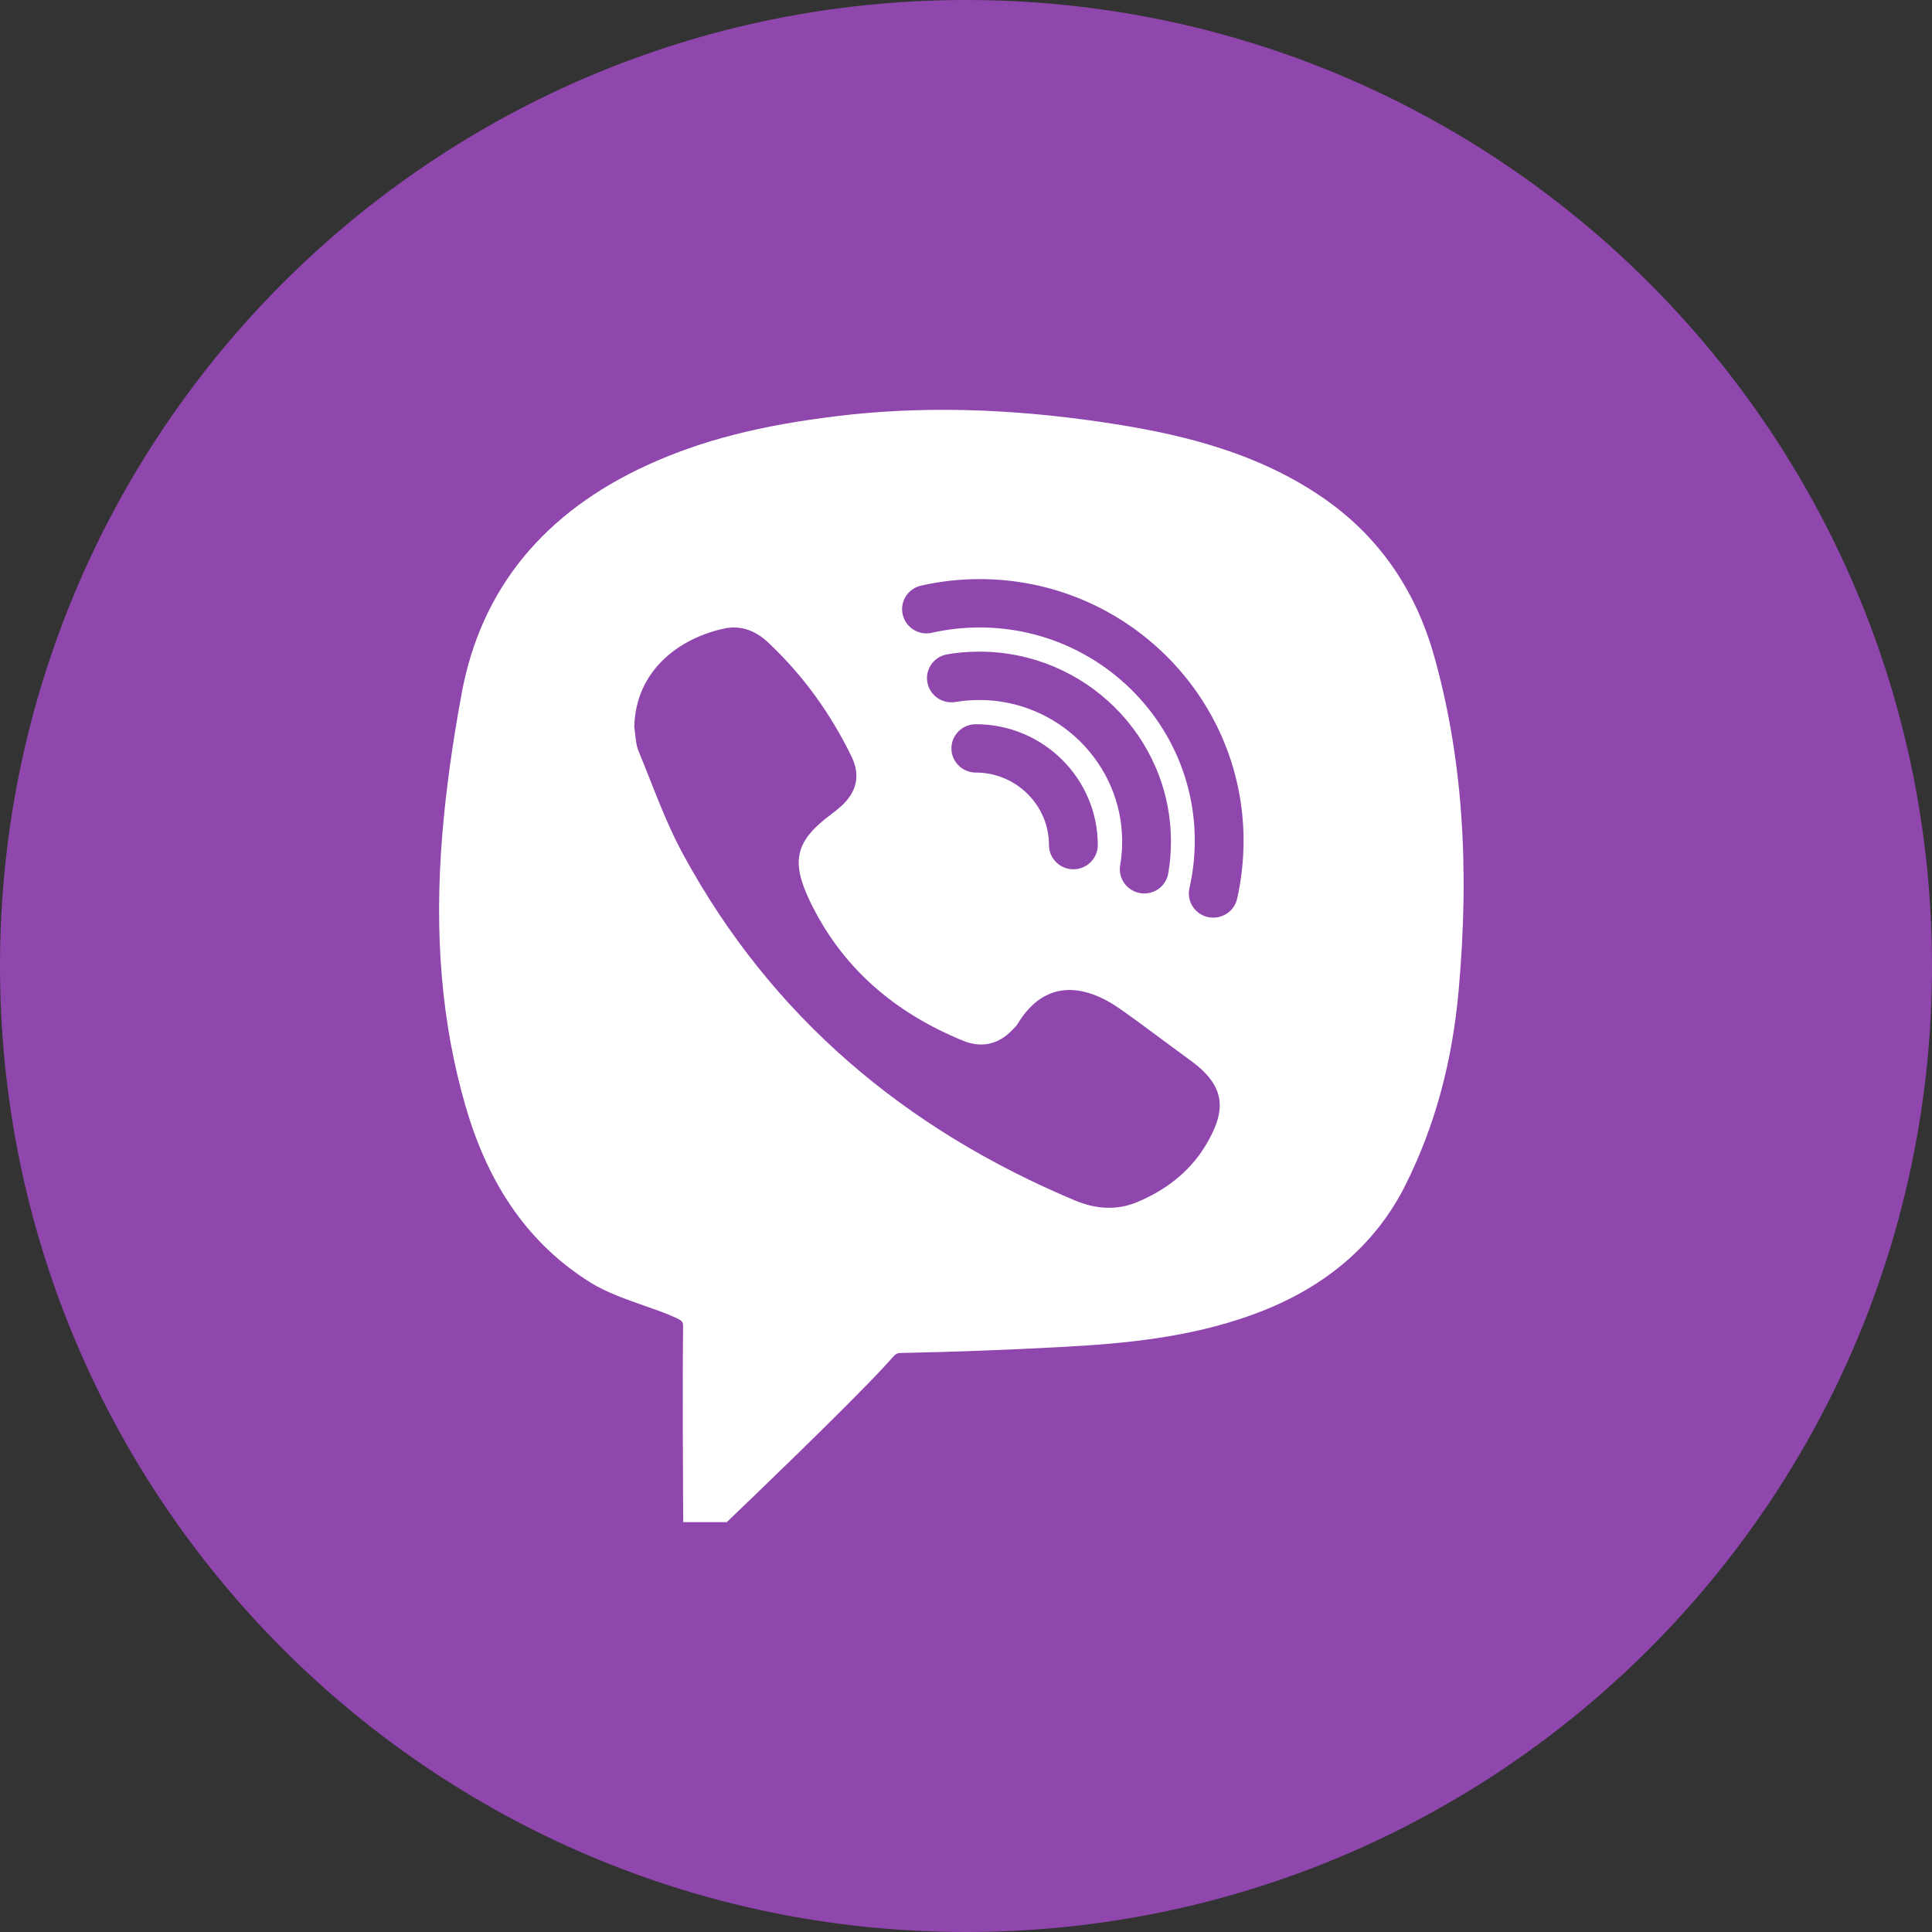
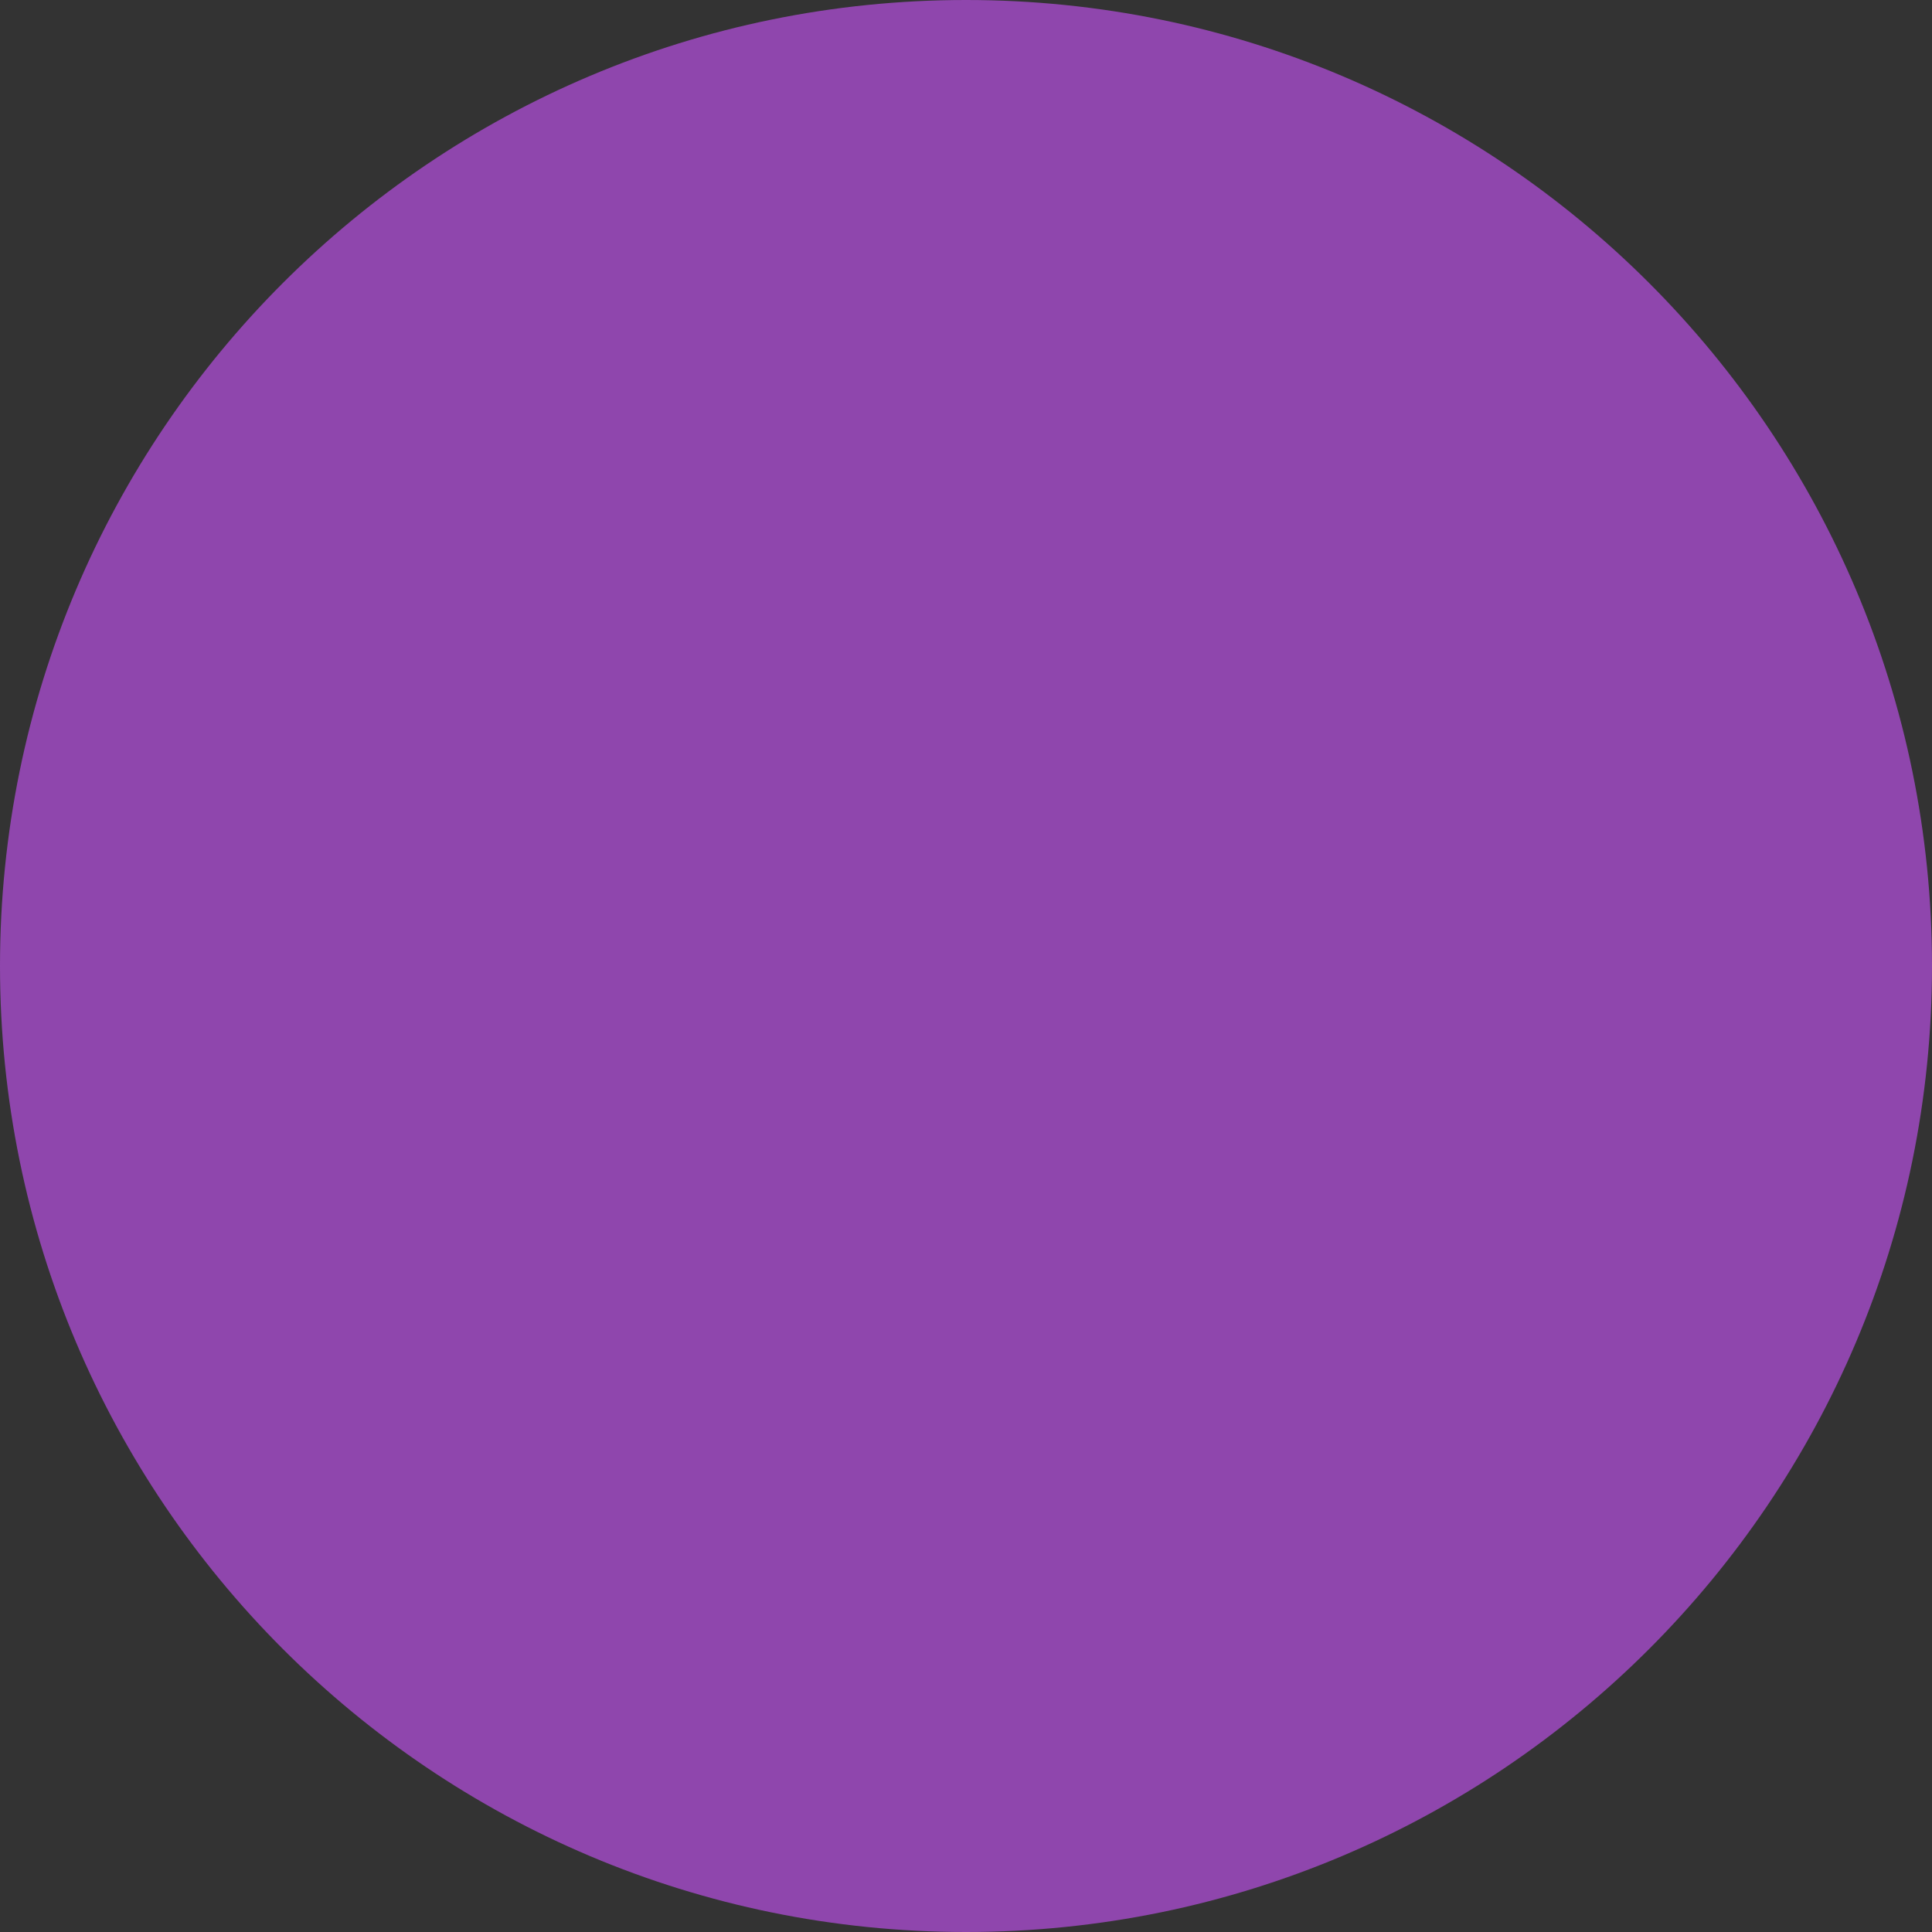
<svg xmlns="http://www.w3.org/2000/svg" width="66" height="66" viewBox="0 0 66 66" fill="none">
  <rect x="0" y="0" width="66" height="66" fill="#333333" stroke="none" />
  <path fill-rule="evenodd" clip-rule="evenodd" d="M33 66C51.225 66 66 51.225 66 33C66 14.775 51.225 0 33 0C14.775 0 0 14.775 0 33C0 51.225 14.775 66 33 66Z" fill="#8F46AD" />
-   <path fill-rule="evenodd" clip-rule="evenodd" d="M48.986 22.39C48.335 20.087 47.046 18.267 45.158 16.979C42.775 15.35 40.034 14.775 37.667 14.423C34.393 13.939 31.427 13.872 28.599 14.214C25.949 14.536 23.953 15.049 22.134 15.879C18.566 17.505 16.424 20.135 15.77 23.694C15.451 25.424 15.236 26.985 15.112 28.476C14.826 31.923 15.086 34.972 15.907 37.799C16.707 40.554 18.104 42.523 20.177 43.817C20.705 44.146 21.382 44.385 22.036 44.614C22.407 44.743 22.768 44.869 23.065 45.007C23.338 45.133 23.338 45.156 23.335 45.382C23.312 47.34 23.335 51.18 23.335 51.18L23.341 52H24.826L25.067 51.768C25.226 51.619 28.904 48.096 30.216 46.676L30.395 46.479C30.62 46.221 30.62 46.221 30.851 46.218C32.622 46.182 34.432 46.114 36.229 46.017C38.406 45.901 40.929 45.691 43.305 44.711C45.48 43.81 47.068 42.381 48.022 40.464C49.018 38.463 49.608 36.298 49.829 33.843C50.219 29.525 49.943 25.779 48.986 22.39ZM41.154 39.18C40.607 40.061 39.793 40.674 38.833 41.071C38.13 41.361 37.414 41.3 36.72 41.009C30.916 38.573 26.362 34.736 23.354 29.218C22.892 28.374 22.536 27.473 22.181 26.573L22.181 26.573C22.058 26.262 21.935 25.951 21.808 25.643C21.74 25.478 21.721 25.292 21.702 25.105C21.692 25.015 21.683 24.925 21.668 24.836C21.711 22.897 23.211 21.803 24.728 21.474C25.308 21.345 25.822 21.548 26.252 21.958C27.443 23.081 28.384 24.388 29.093 25.853C29.403 26.495 29.263 27.063 28.735 27.541C28.625 27.64 28.511 27.731 28.39 27.821C27.186 28.718 27.01 29.399 27.651 30.751C28.745 33.052 30.561 34.598 32.908 35.556C33.527 35.808 34.11 35.682 34.582 35.185L34.61 35.157C34.666 35.102 34.725 35.045 34.764 34.978C35.688 33.449 37.033 33.6 38.273 34.472C38.764 34.819 39.248 35.177 39.73 35.536C40.047 35.771 40.363 36.005 40.682 36.237C41.909 37.131 41.899 37.97 41.154 39.18ZM32.638 23.981C32.908 23.936 33.182 23.913 33.455 23.913C36.144 23.913 38.335 26.085 38.335 28.751C38.335 29.025 38.312 29.296 38.266 29.561C38.192 30.009 38.498 30.435 38.95 30.509C38.999 30.519 39.044 30.522 39.09 30.522C39.49 30.522 39.842 30.235 39.91 29.832C39.972 29.48 40.001 29.115 40.001 28.751C40.001 25.172 37.065 22.261 33.455 22.261C33.091 22.261 32.723 22.29 32.365 22.352C31.909 22.426 31.603 22.852 31.678 23.3C31.756 23.752 32.182 24.055 32.638 23.981ZM37.502 28.87C37.502 29.325 37.127 29.696 36.668 29.696C36.209 29.696 35.835 29.325 35.835 28.87C35.835 27.505 34.712 26.392 33.335 26.392C32.876 26.392 32.502 26.021 32.502 25.566C32.502 25.111 32.876 24.74 33.335 24.74C35.633 24.74 37.502 26.592 37.502 28.87ZM41.447 31.348C41.828 31.348 42.173 31.09 42.261 30.706C42.407 30.058 42.482 29.39 42.482 28.718C42.482 23.791 38.439 19.783 33.468 19.783C32.791 19.783 32.117 19.857 31.466 20.006C31.017 20.106 30.734 20.548 30.838 20.993C30.939 21.439 31.385 21.719 31.834 21.616C32.365 21.497 32.915 21.435 33.468 21.435C37.518 21.435 40.815 24.704 40.815 28.718C40.815 29.267 40.753 29.812 40.633 30.338C40.532 30.784 40.812 31.226 41.261 31.329C41.323 31.342 41.385 31.348 41.447 31.348Z" fill="white" />
</svg>